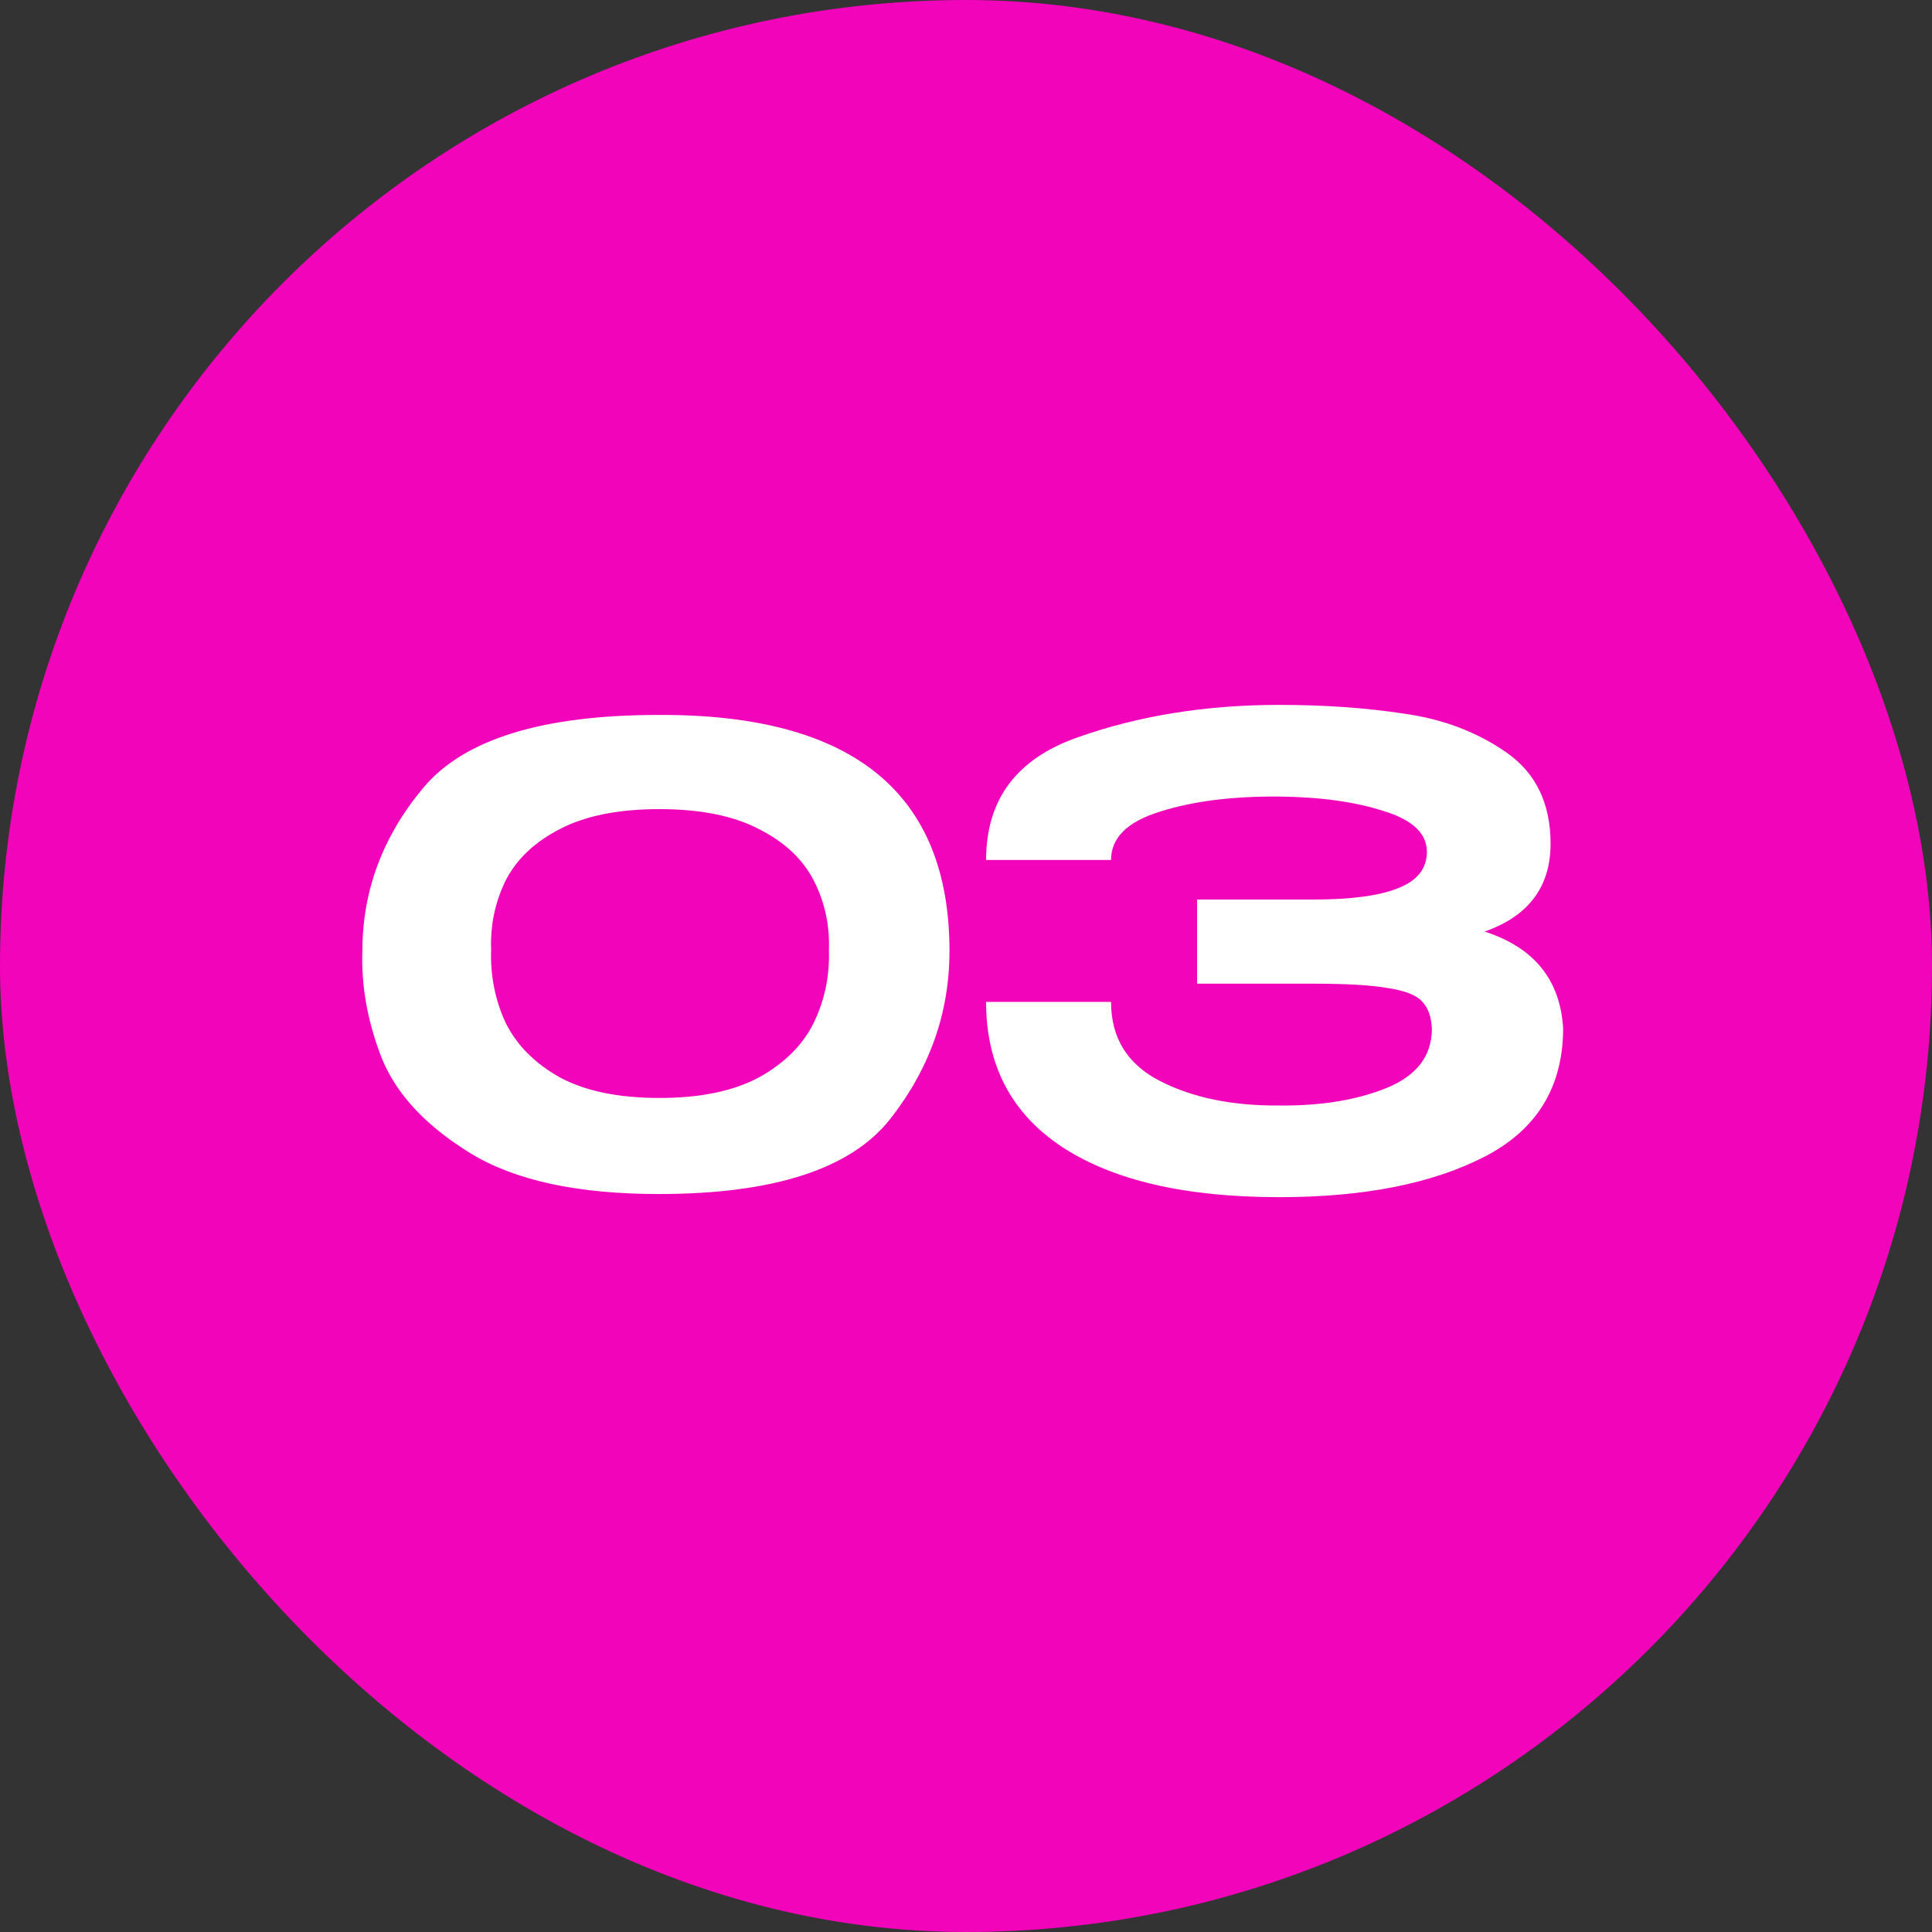
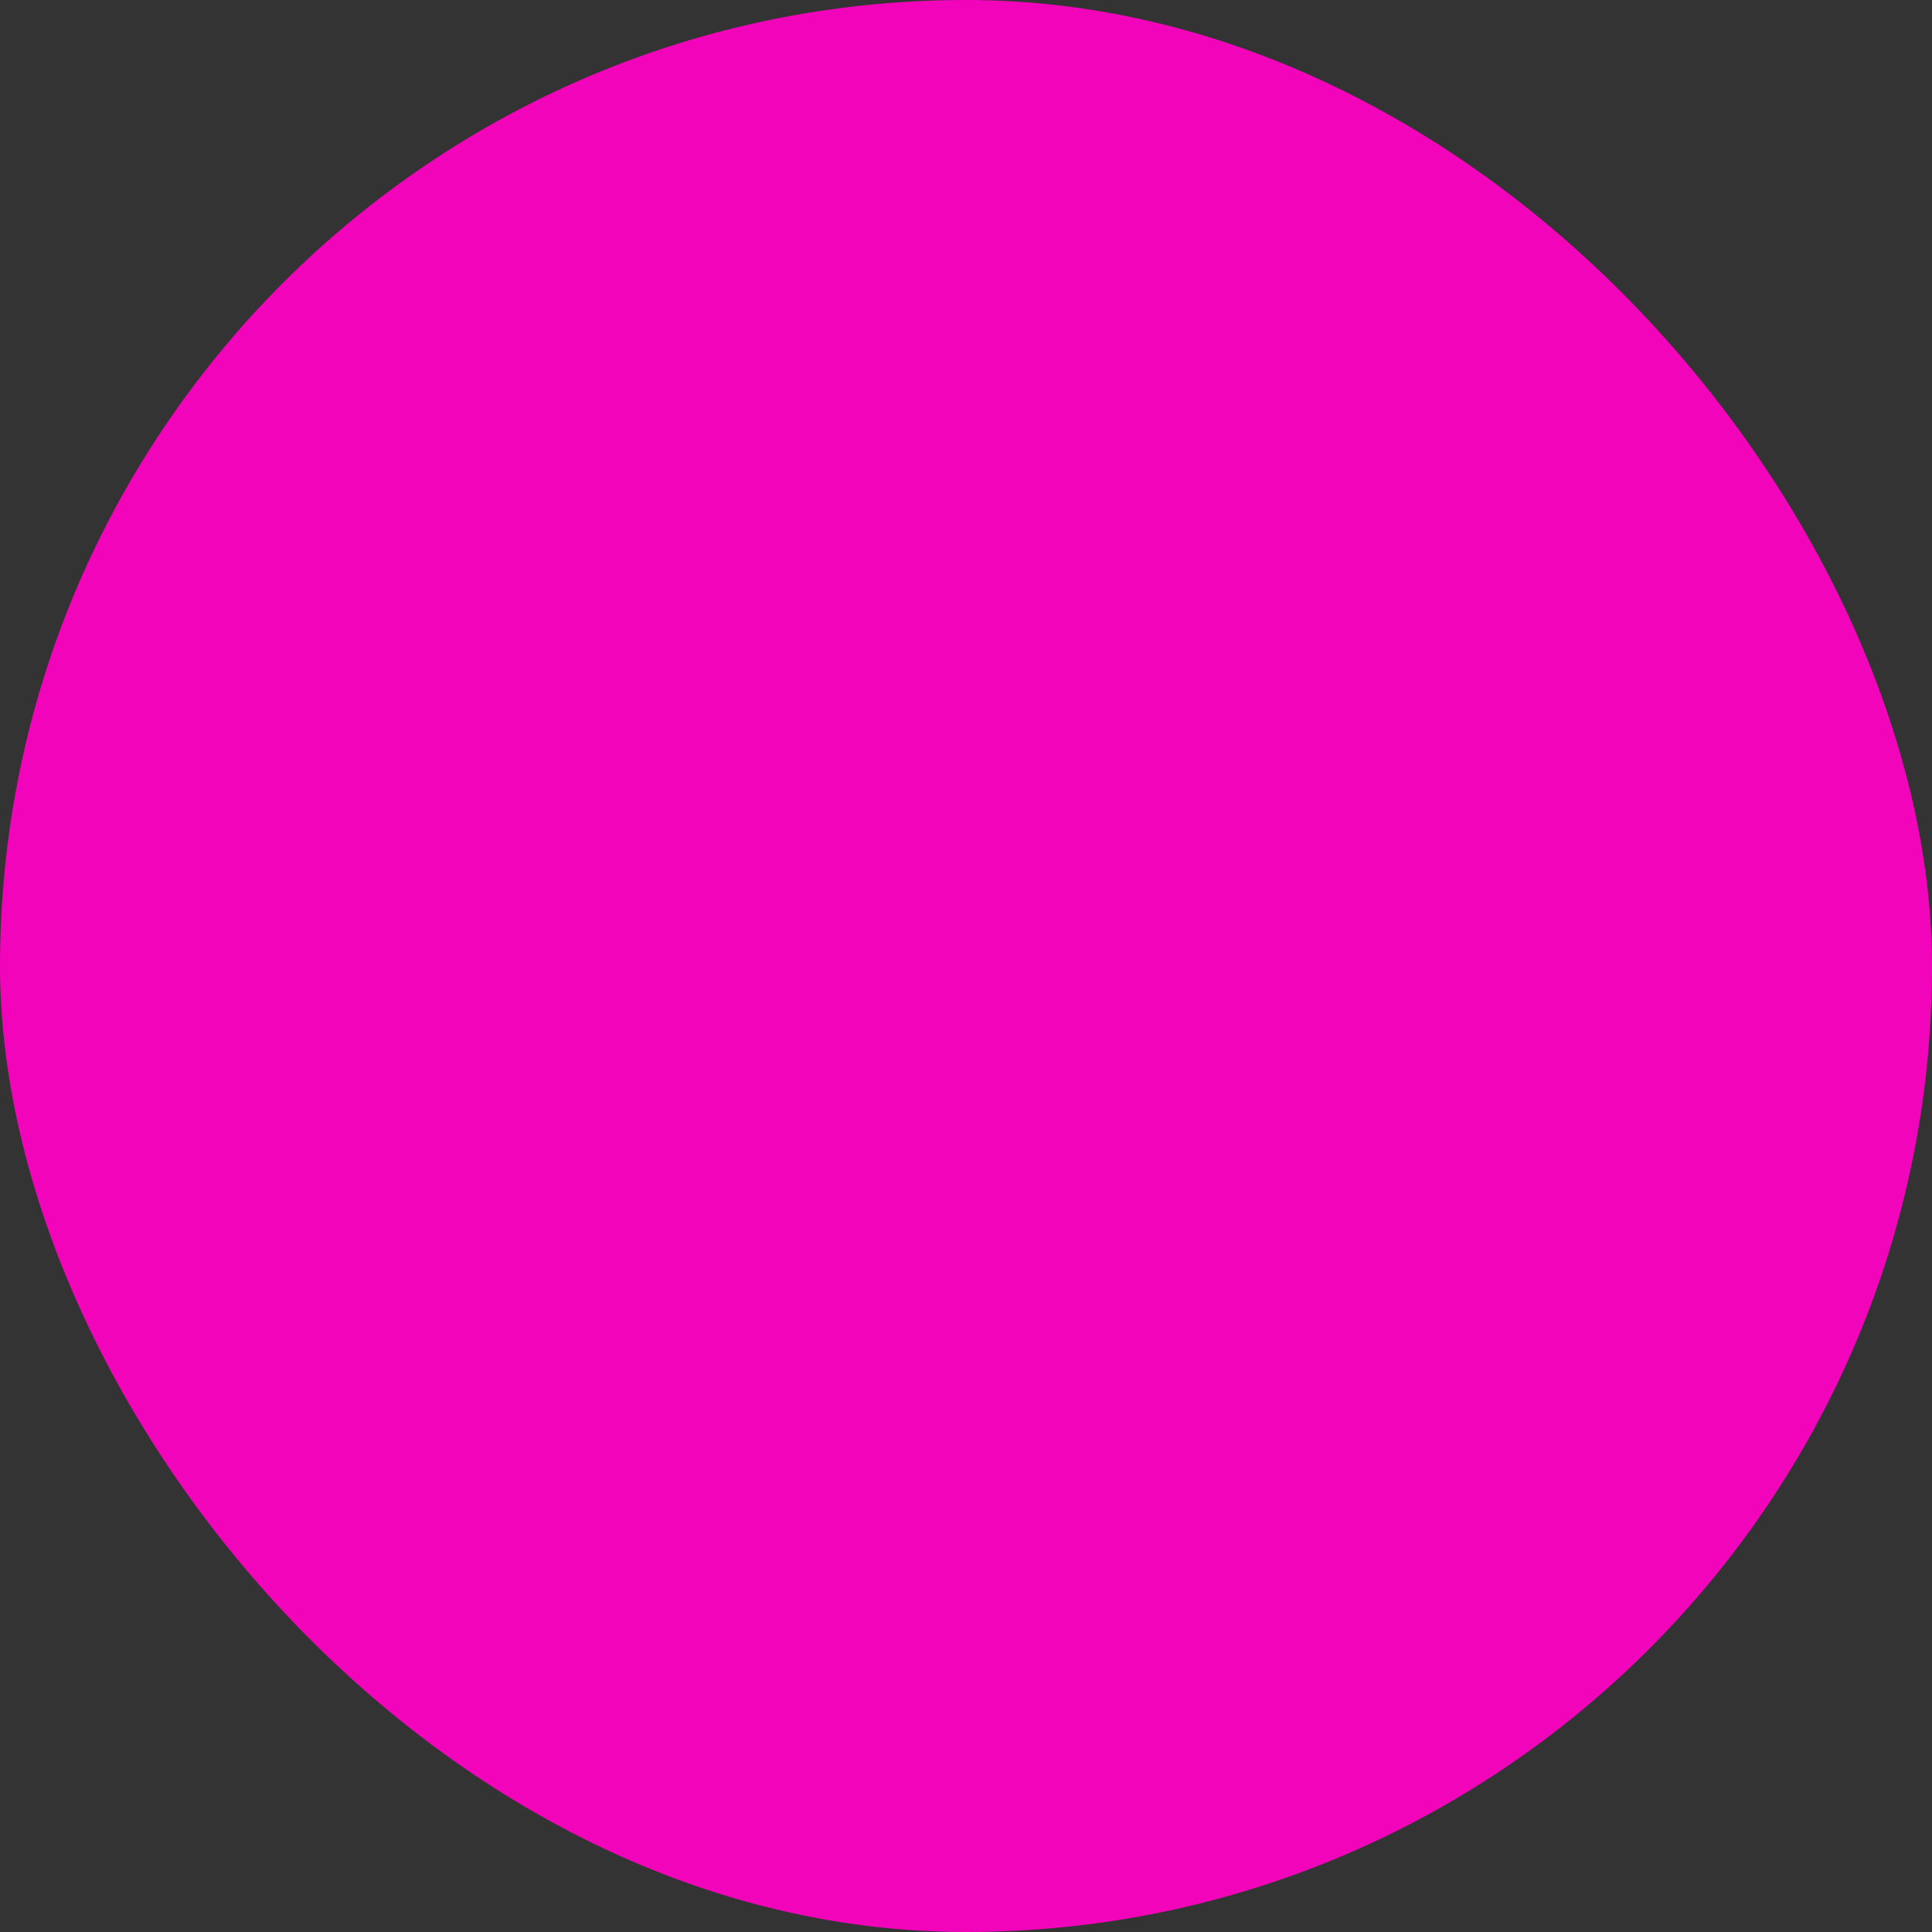
<svg xmlns="http://www.w3.org/2000/svg" width="80" height="80" viewBox="0 0 80 80" fill="none">
  <rect x="0" y="0" width="80" height="80" fill="#333333" stroke="none" />
  <rect width="80" height="80" rx="40" fill="#F104BA" />
-   <path d="M27.278 29.604C35.303 29.569 39.316 32.828 39.316 39.38C39.316 41.928 38.501 44.242 36.872 46.322C35.243 48.402 32.045 49.442 27.278 49.442C23.915 49.442 21.315 48.879 19.478 47.752C17.641 46.625 16.419 45.317 15.812 43.826C15.223 42.318 14.954 40.836 15.006 39.38C15.006 36.884 15.847 34.631 17.528 32.62C19.209 30.609 22.459 29.604 27.278 29.604ZM27.304 45.464C29.003 45.464 30.381 45.178 31.438 44.606C32.495 44.017 33.249 43.263 33.7 42.344C34.151 41.408 34.359 40.403 34.324 39.328C34.359 38.305 34.151 37.352 33.7 36.468C33.249 35.584 32.495 34.873 31.438 34.336C30.381 33.781 29.003 33.504 27.304 33.504C25.605 33.504 24.227 33.781 23.17 34.336C22.13 34.873 21.385 35.584 20.934 36.468C20.501 37.352 20.301 38.305 20.336 39.328C20.301 40.403 20.501 41.408 20.934 42.344C21.385 43.263 22.13 44.017 23.17 44.606C24.227 45.178 25.605 45.464 27.304 45.464ZM64.726 42.63C64.709 45.039 63.617 46.799 61.45 47.908C59.283 49.017 56.458 49.572 52.974 49.572C49.091 49.572 46.093 48.879 43.978 47.492C41.881 46.105 40.832 44.103 40.832 41.486H46.006C46.006 42.977 46.682 44.069 48.034 44.762C49.386 45.455 51.033 45.793 52.974 45.776C54.707 45.793 56.189 45.551 57.42 45.048C58.651 44.545 59.275 43.739 59.292 42.63C59.275 42.11 59.136 41.72 58.876 41.46C58.633 41.2 58.165 41.018 57.472 40.914C56.796 40.793 55.765 40.732 54.378 40.732H49.568V37.248H54.378C55.938 37.248 57.108 37.092 57.888 36.78C58.685 36.468 59.084 35.965 59.084 35.272C59.084 34.509 58.486 33.946 57.29 33.582C56.111 33.201 54.673 33.001 52.974 32.984C51.033 32.967 49.386 33.175 48.034 33.608C46.682 34.024 46.006 34.691 46.006 35.61H40.832C40.832 33.114 42.089 31.424 44.602 30.54C47.133 29.639 49.923 29.188 52.974 29.188C54.829 29.188 56.553 29.309 58.148 29.552C59.76 29.777 61.173 30.315 62.386 31.164C63.599 32.013 64.206 33.27 64.206 34.934C64.206 36.719 63.296 37.933 61.476 38.574C63.521 39.233 64.605 40.567 64.726 42.578V42.63Z" fill="white" />
</svg>